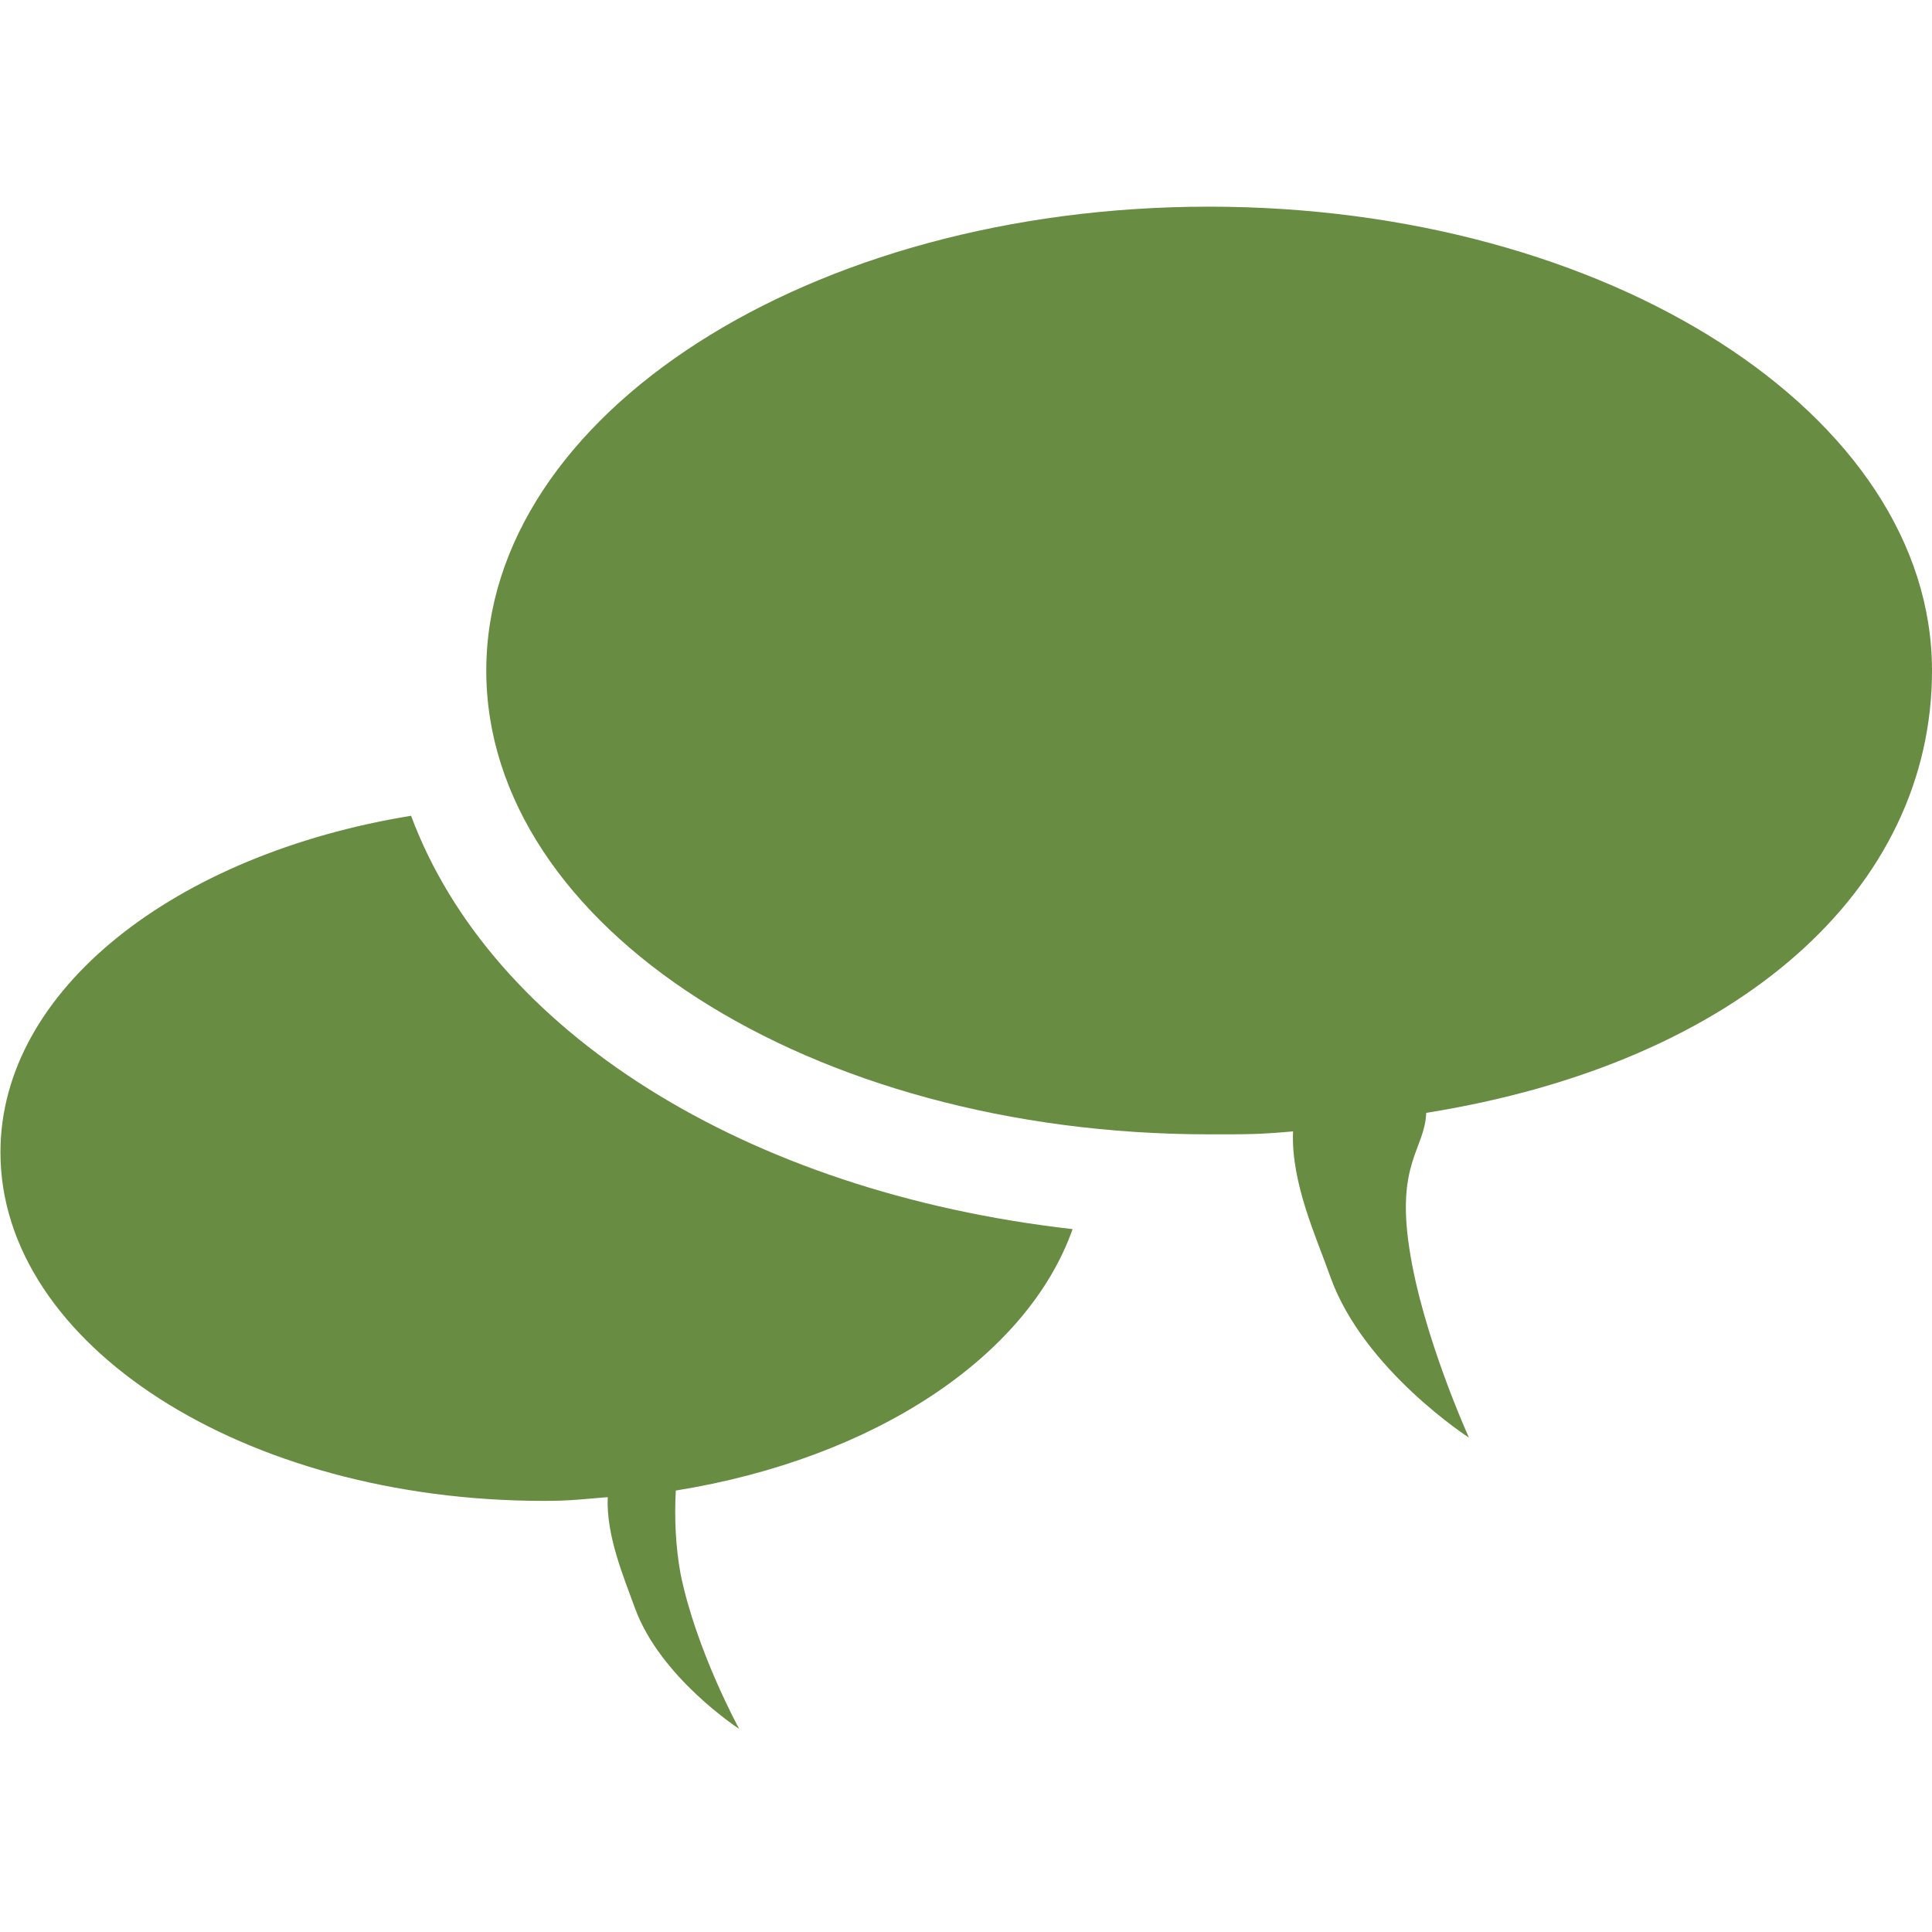
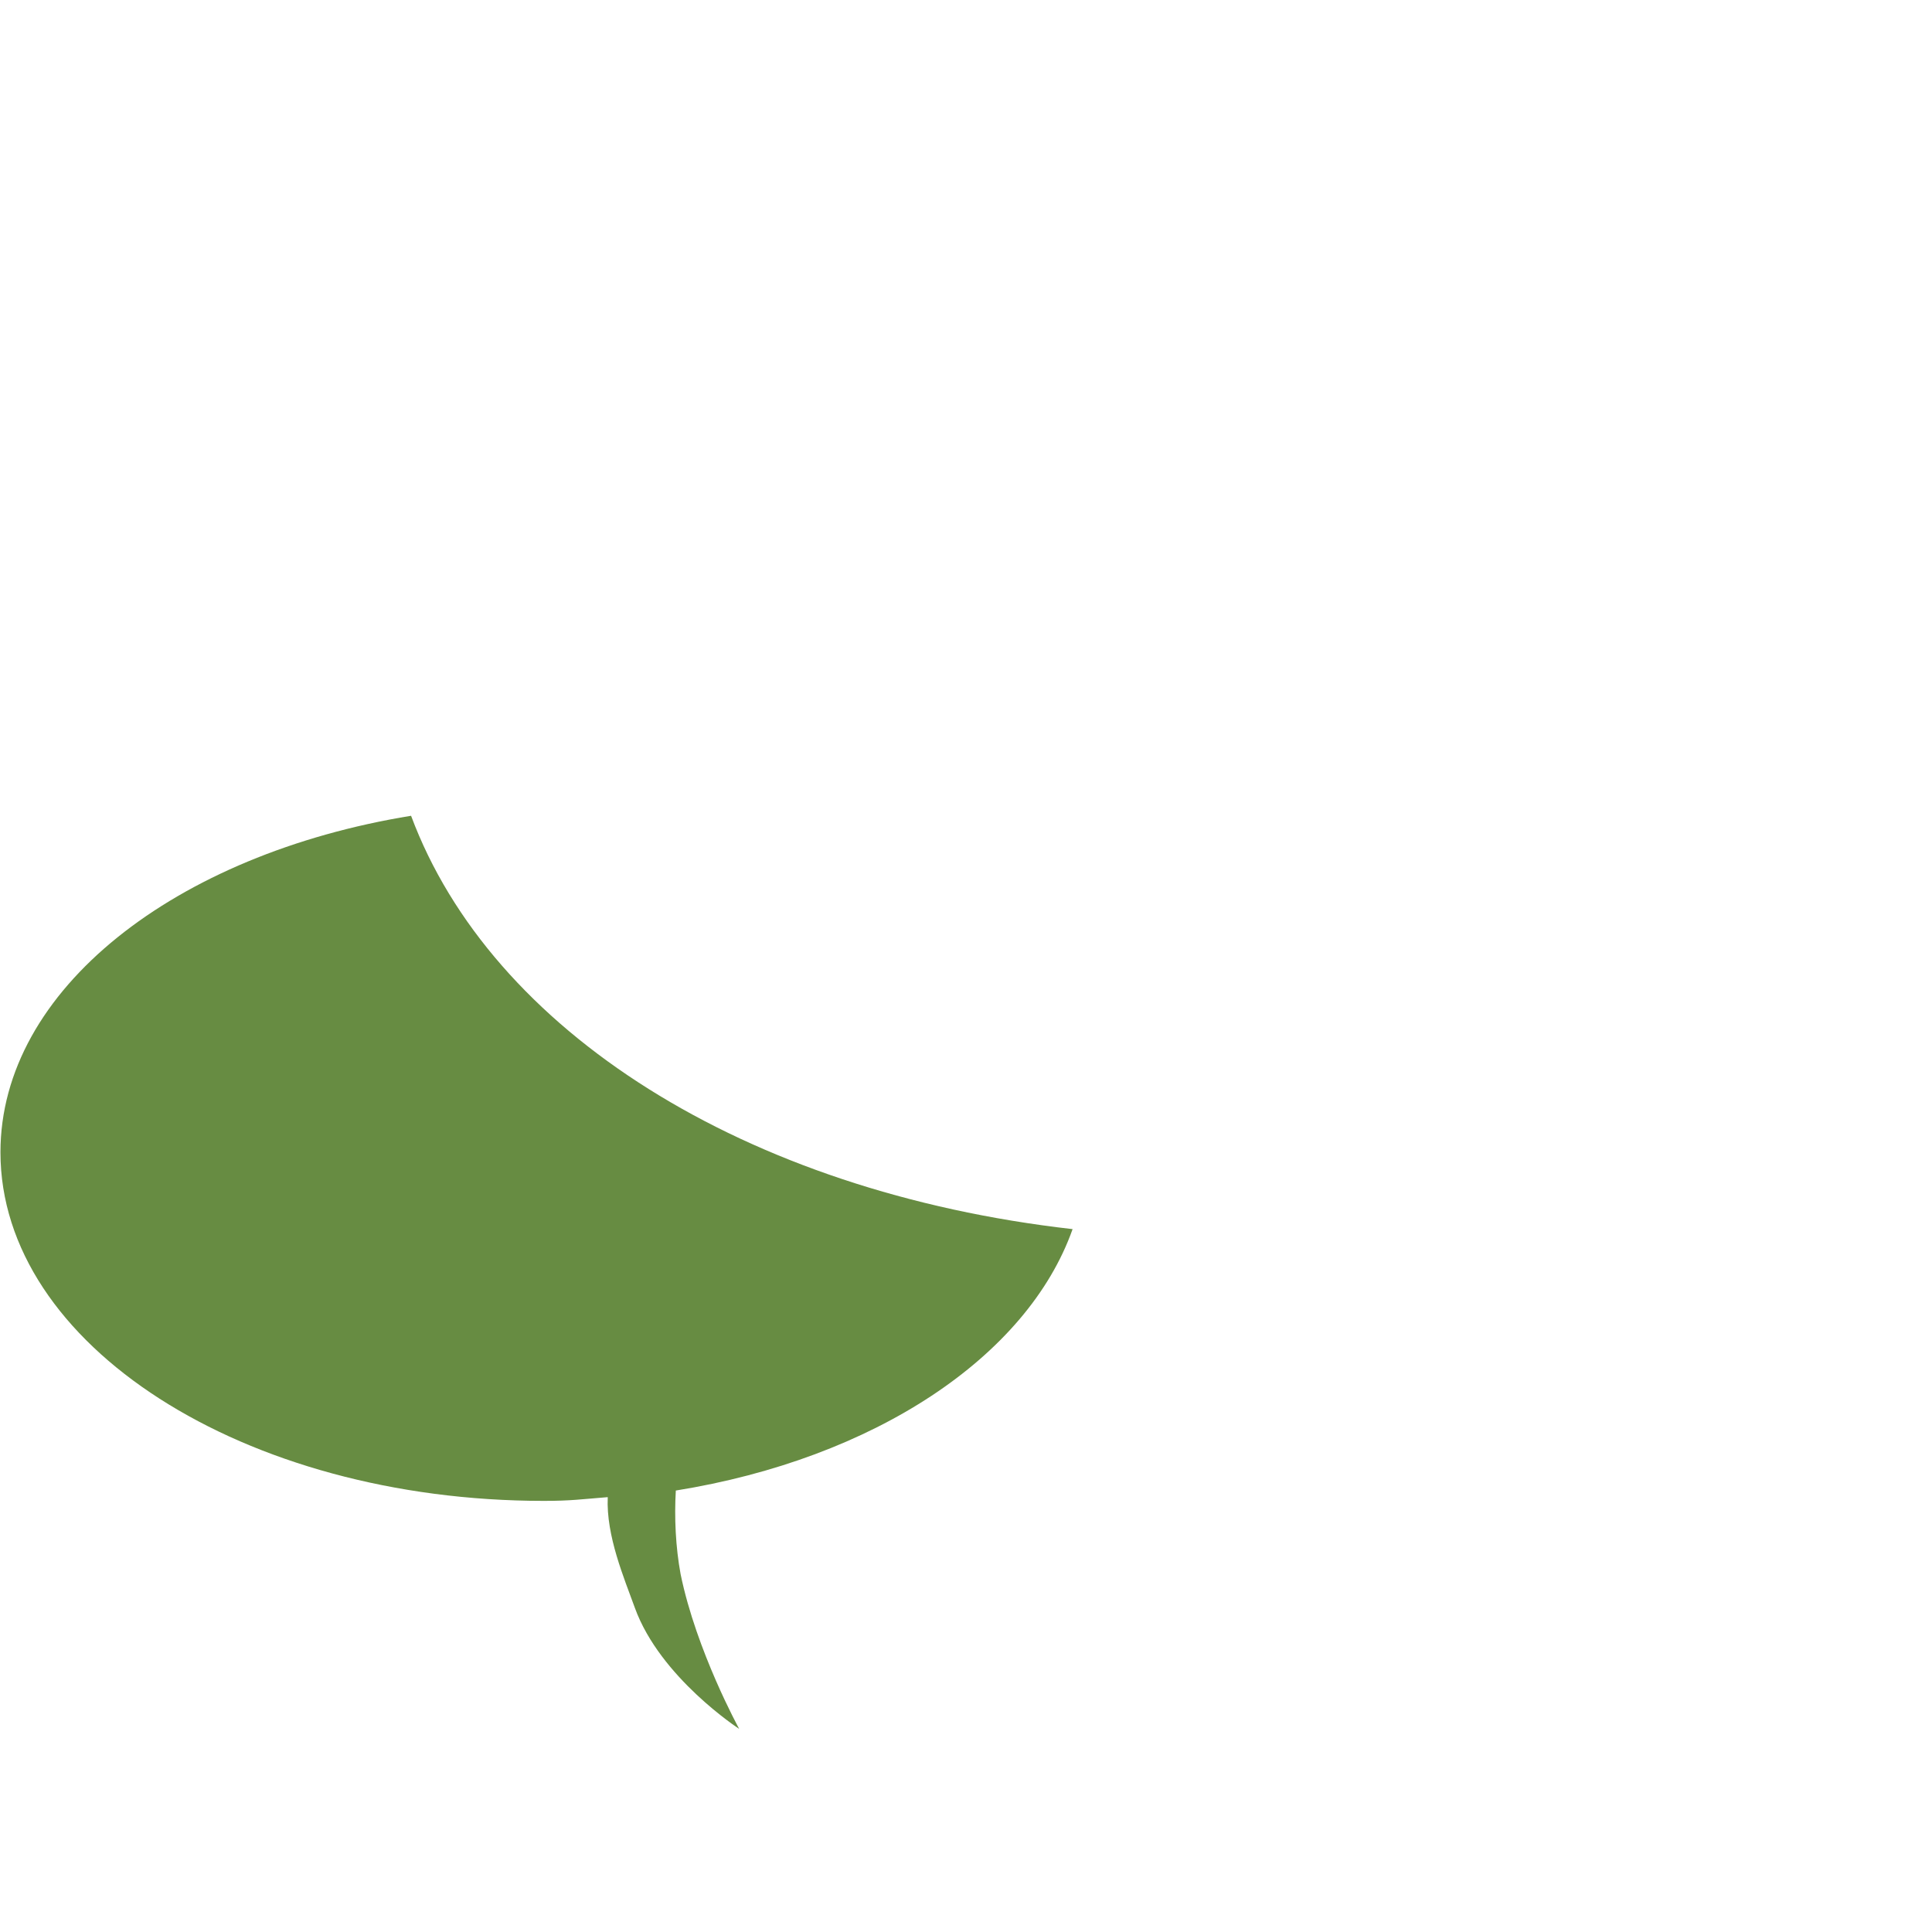
<svg xmlns="http://www.w3.org/2000/svg" version="1.1" id="Ebene_1" x="0px" y="0px" viewBox="0 0 512 512" style="enable-background:new 0 0 512 512;" xml:space="preserve" width="90" height="90">
  <style type="text/css">
	.st0{fill:#678C42;}
</style>
  <g>
-     <path class="st0" d="M512,177.72c0-67.86-85.86-122.95-191.61-122.95s-191.52,55.09-191.52,122.95   c0,67.85,85.78,122.89,191.52,122.89c9.78,0,13.03,0.05,22.28-0.78c-0.56,13.71,6.21,28.07,9.92,38.63   c8.82,24.56,36.7,42.53,36.7,42.53s-12.31-27.06-15.78-50.02c-3.56-22.87,4.1-26.45,4.45-36.05   C461.23,281.61,512,235.34,512,177.72z" />
    <path class="st0" d="M284.25,325.73c-86.98-9.88-154.11-52.6-175.31-109.54C46.56,226.35,0.12,262.21,0.12,305.37   c0,50.98,64.49,92.38,144,92.38c7.23,0,9.95-0.44,16.94-0.99c-0.47,10.25,4.36,21.49,7.19,29.35   c6.72,18.51,27.64,32.06,27.64,32.06s-11.35-20.65-15.52-40.99c-1.33-7.19-1.69-15.03-1.27-22.17   C231.54,386.57,272.23,359.65,284.25,325.73z" />
  </g>
</svg>